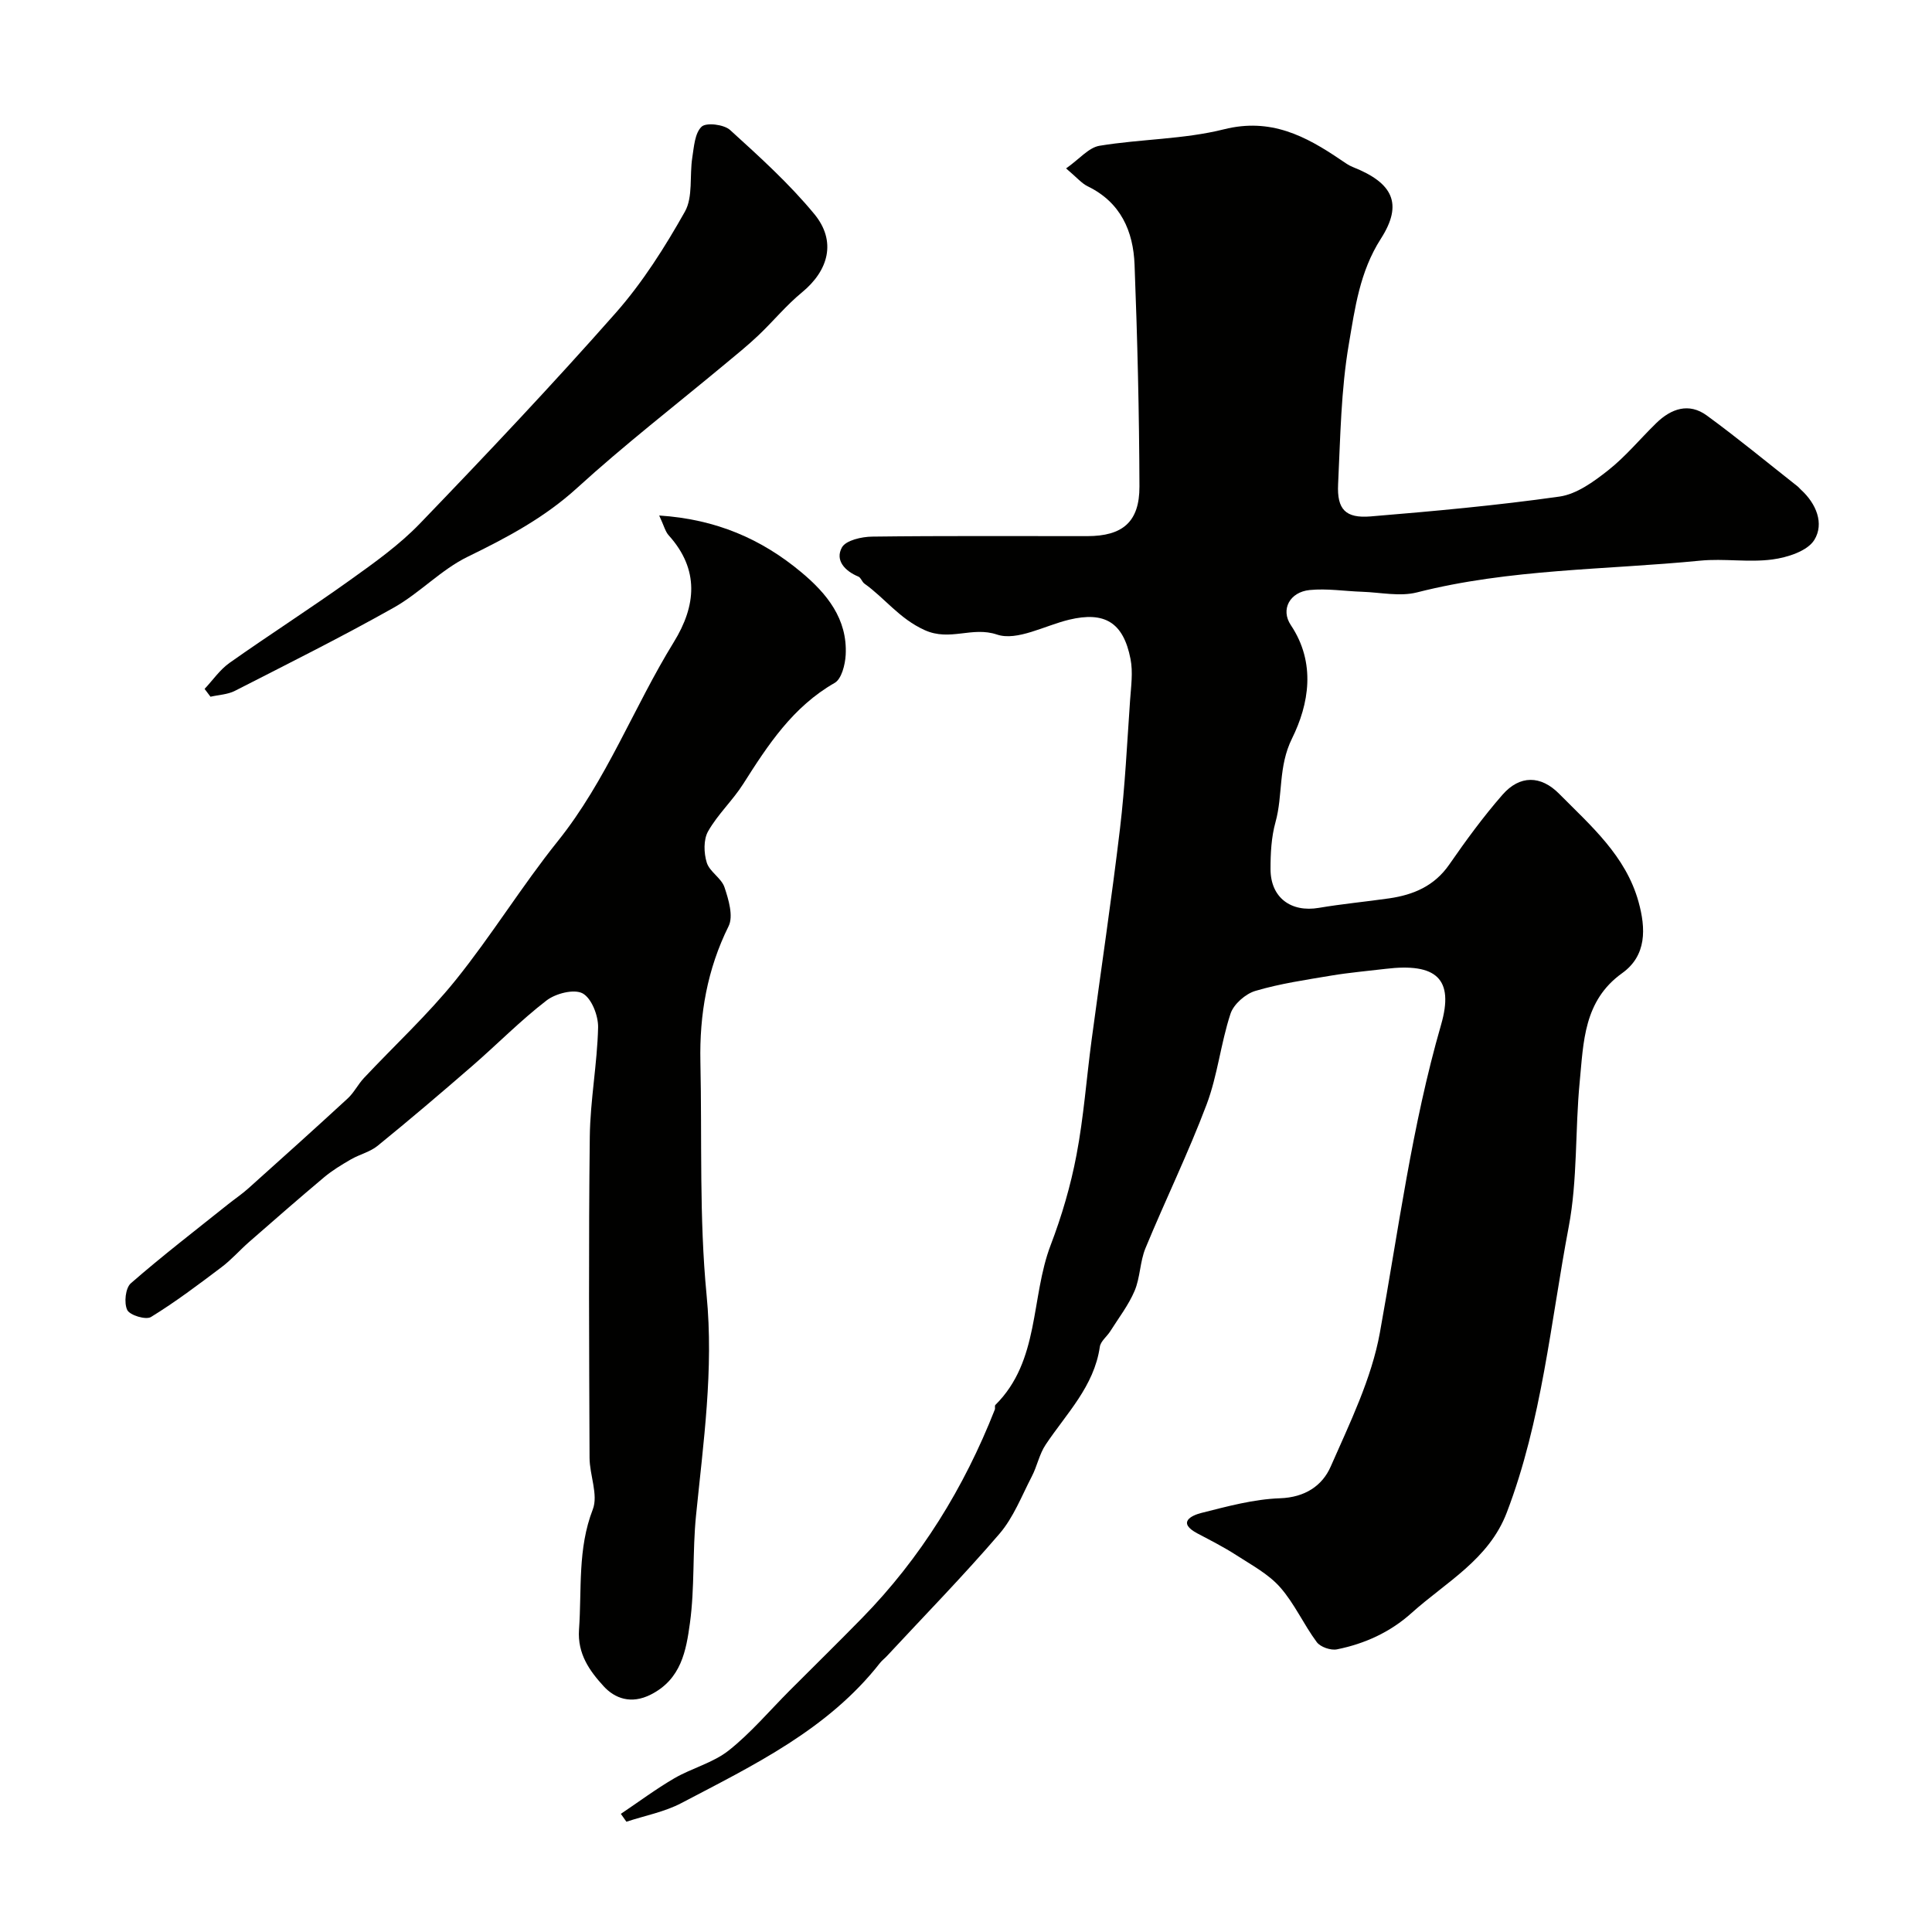
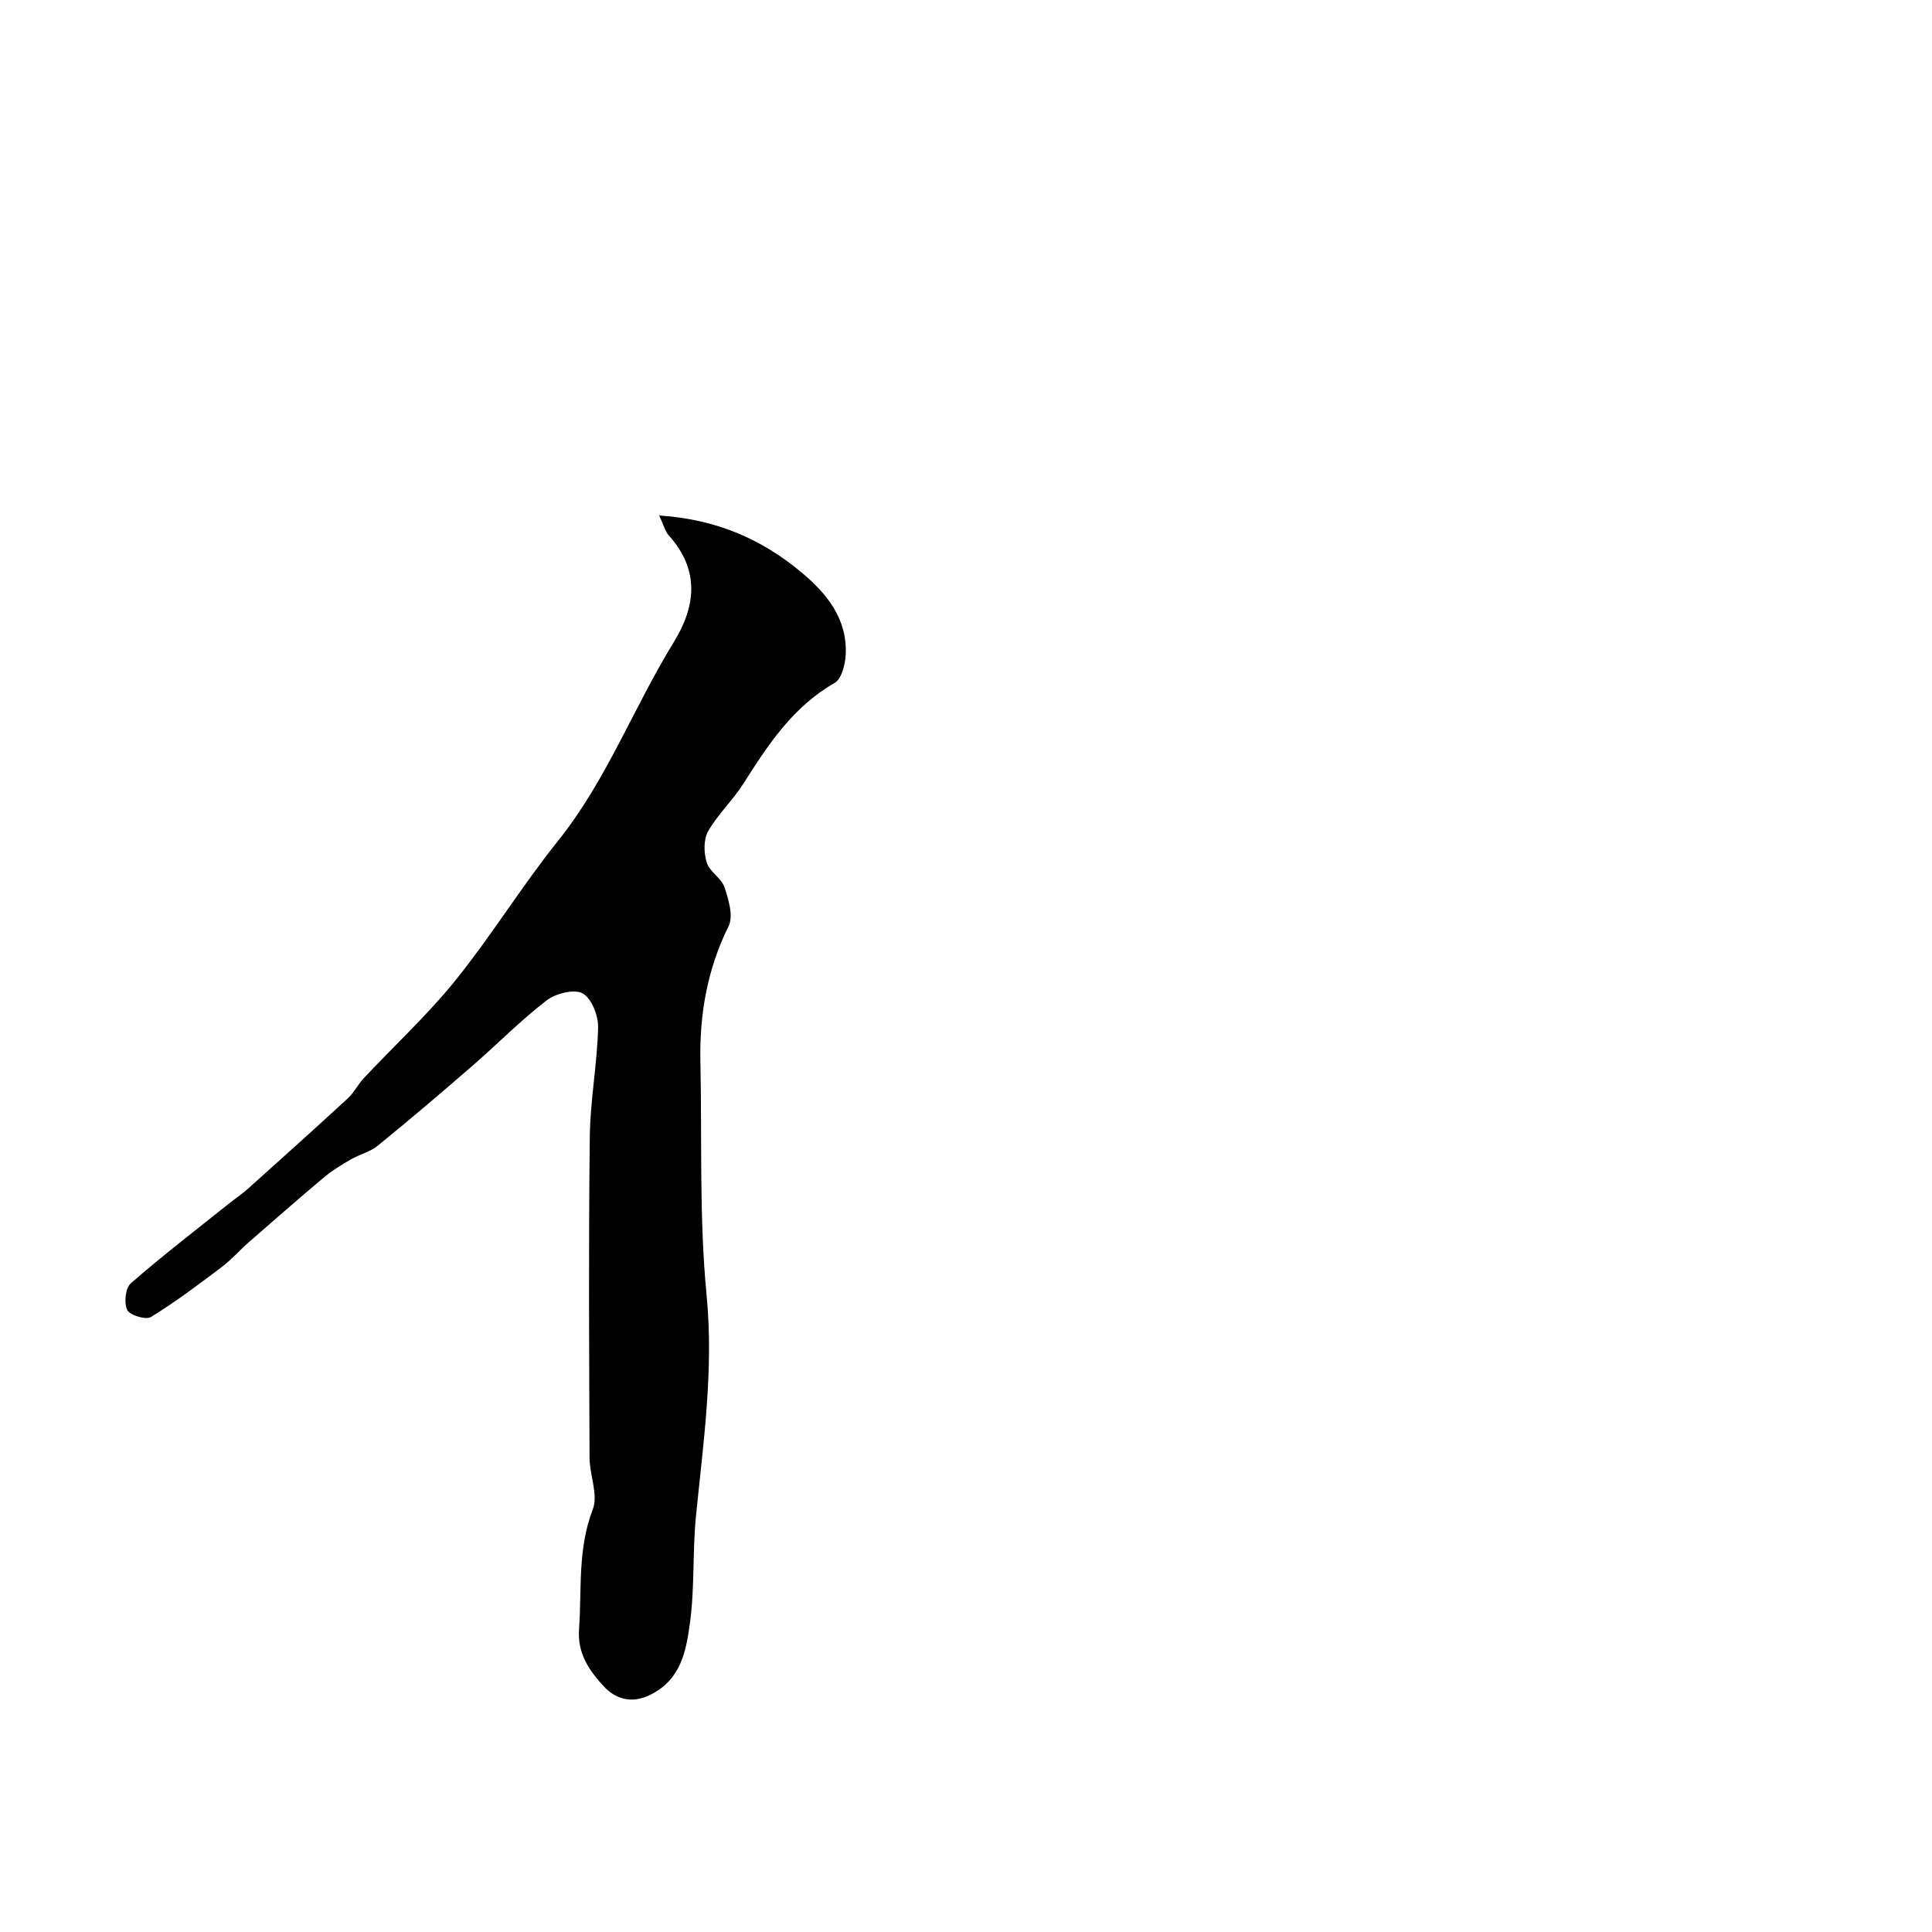
<svg xmlns="http://www.w3.org/2000/svg" enable-background="new 0 0 400 400" viewBox="0 0 400 400">
  <g fill="#010100">
-     <path d="m128.54 375.54c3.68-2.47 7.25-5.14 11.08-7.37 3.64-2.11 8.01-3.19 11.25-5.75 4.59-3.64 8.44-8.22 12.61-12.4 4.99-5 10.04-9.95 14.98-15 12.19-12.46 21.14-27 27.5-43.17.12-.3-.06-.79.12-.97 9.23-9.15 7.28-22.18 11.45-33.1 2.3-6.02 4.14-12.3 5.34-18.62 1.5-7.85 2.07-15.88 3.13-23.81 1.95-14.59 4.14-29.15 5.88-43.77 1.05-8.82 1.47-17.72 2.09-26.59.2-2.85.63-5.81.09-8.56-1.48-7.58-5.36-9.89-12.7-8.13-5.04 1.21-10.78 4.48-14.94 3.08-5.18-1.75-9.71 1.46-14.97-.92-5.25-2.37-8.22-6.59-12.47-9.62-.51-.36-.73-1.24-1.26-1.46-2.81-1.16-4.87-3.39-3.41-6.04.82-1.48 4.1-2.22 6.29-2.24 14.83-.19 29.66-.09 44.49-.1 7.33 0 10.84-2.93 10.82-10.28-.05-15.3-.42-30.6-1.01-45.89-.26-6.96-2.86-12.93-9.69-16.25-1.3-.63-2.31-1.88-4.49-3.71 2.77-1.95 4.68-4.32 6.92-4.69 8.55-1.41 17.43-1.32 25.77-3.41 9.66-2.42 16.89 1.37 24.2 6.34.81.55 1.62 1.14 2.52 1.49 8.21 3.26 10.43 7.55 5.76 14.83-4.38 6.83-5.36 14.39-6.62 21.77-1.64 9.53-1.76 19.35-2.23 29.06-.25 5.19 1.52 7.08 6.71 6.66 13.07-1.08 26.15-2.27 39.13-4.11 3.56-.51 7.08-3.08 10.06-5.43 3.64-2.87 6.64-6.54 9.98-9.79 3.08-3 6.75-4.27 10.45-1.57 6.41 4.68 12.54 9.75 18.79 14.67.26.2.46.48.71.7 3.19 2.9 4.84 7.02 2.77 10.39-1.42 2.31-5.57 3.64-8.68 4.05-4.91.66-10.02-.24-14.97.25-19.56 1.92-39.36 1.67-58.62 6.57-3.54.9-7.55 0-11.34-.13-3.63-.12-7.3-.72-10.88-.36-4.11.41-6.07 4.02-3.9 7.26 5.27 7.87 3.74 16.41.25 23.47-2.9 5.87-1.85 11.67-3.42 17.32-.87 3.12-1.04 6.5-1.03 9.77.02 5.87 4.24 8.97 10.02 7.98 4.83-.82 9.72-1.27 14.58-1.97 5.01-.73 9.33-2.56 12.4-6.99 3.44-4.97 7.03-9.88 11-14.43 3.61-4.15 7.97-4.05 11.75-.23 6.58 6.64 13.8 12.85 16.44 22.37 1.53 5.52 1.71 11.12-3.39 14.77-7.99 5.72-7.99 14.27-8.79 22.51-.97 10-.42 20.24-2.28 30.04-3.75 19.8-5.53 40.07-12.82 59.13-3.72 9.74-12.59 14.39-19.72 20.8-4.43 3.98-9.68 6.36-15.43 7.52-1.29.26-3.44-.48-4.19-1.5-2.72-3.66-4.61-7.99-7.6-11.37-2.42-2.74-5.9-4.59-9.05-6.63-2.57-1.66-5.31-3.05-8.02-4.48-4.3-2.27-1.32-3.73.77-4.26 5.36-1.35 10.82-2.85 16.29-3.04 5.19-.18 8.77-2.61 10.5-6.57 3.96-9.02 8.45-18.17 10.18-27.72 3.87-21.33 6.63-42.84 12.67-63.75 2.74-9.5-.96-12.84-11.49-11.57-3.74.45-7.51.77-11.22 1.39-5.28.89-10.63 1.66-15.75 3.18-2.05.61-4.49 2.75-5.14 4.73-2.02 6.14-2.67 12.75-4.94 18.77-3.8 10.08-8.55 19.8-12.66 29.76-1.15 2.78-1.08 6.06-2.25 8.83-1.26 2.97-3.3 5.61-5.04 8.37-.69 1.1-1.99 2.06-2.16 3.21-1.19 8.23-6.93 13.83-11.23 20.29-1.31 1.96-1.76 4.47-2.87 6.59-2.09 4.03-3.78 8.46-6.67 11.83-7.47 8.7-15.51 16.92-23.32 25.33-.45.49-1 .89-1.41 1.41-10.8 13.8-26.17 21.17-41.14 29.03-3.5 1.84-7.57 2.6-11.38 3.86-.37-.53-.76-1.08-1.15-1.63z" />
    <path d="m136.48 106.73c11.79.76 21.19 4.88 29.39 11.72 5.3 4.41 9.62 9.68 9.22 17.15-.11 2.01-.85 4.96-2.27 5.78-8.66 4.95-13.81 12.83-18.93 20.9-2.18 3.44-5.3 6.32-7.29 9.84-.97 1.71-.89 4.49-.27 6.48.59 1.9 3.04 3.2 3.67 5.11.85 2.54 1.87 5.97.85 8.04-4.43 8.94-6.05 18.27-5.84 28.09.35 16.09-.27 32.28 1.28 48.26 1.5 15.5-.67 30.51-2.19 45.72-.74 7.38-.25 14.91-1.26 22.24-.78 5.66-1.78 11.58-8.09 14.78-4.1 2.08-7.48.79-9.78-1.73-2.84-3.11-5.45-6.65-5.09-11.74.59-8.33-.32-16.68 2.85-24.86 1.17-3.02-.66-7.1-.67-10.7-.09-22.16-.21-44.31.05-66.47.09-7.54 1.54-15.06 1.72-22.6.06-2.44-1.34-6.05-3.2-7.07-1.77-.96-5.59.01-7.48 1.47-5.4 4.16-10.21 9.07-15.37 13.55-6.45 5.6-12.96 11.14-19.59 16.53-1.57 1.28-3.74 1.78-5.54 2.82-1.93 1.12-3.86 2.28-5.56 3.71-5.23 4.39-10.37 8.89-15.51 13.38-1.93 1.69-3.64 3.66-5.68 5.2-4.77 3.6-9.56 7.22-14.64 10.34-1.05.65-4.4-.36-4.92-1.46-.7-1.45-.37-4.55.75-5.52 6.51-5.68 13.37-10.95 20.12-16.35 1.4-1.12 2.9-2.12 4.23-3.32 6.88-6.17 13.76-12.34 20.56-18.61 1.3-1.2 2.12-2.91 3.35-4.22 6.33-6.75 13.18-13.07 18.97-20.25 7.46-9.26 13.72-19.5 21.16-28.78 10.1-12.59 15.69-27.69 24.03-41.23 4.61-7.48 5.35-14.98-1.05-22.08-.72-.79-.99-2-1.98-4.12z" />
-     <path d="m42.36 142.63c1.7-1.81 3.16-3.97 5.15-5.38 8.25-5.83 16.77-11.28 24.98-17.16 5.05-3.61 10.2-7.28 14.48-11.73 13.76-14.29 27.4-28.72 40.52-43.59 5.56-6.31 10.17-13.6 14.31-20.95 1.71-3.04.94-7.44 1.53-11.19.35-2.24.52-5.07 1.93-6.4.96-.91 4.62-.47 5.89.68 6.08 5.52 12.23 11.09 17.44 17.4 4.63 5.61 2.99 11.68-2.57 16.24-3.25 2.67-5.96 6-9.03 8.91-2.2 2.09-4.58 4-6.91 5.94-10.22 8.5-20.75 16.65-30.57 25.6-6.81 6.21-14.56 10.31-22.7 14.28-5.49 2.68-9.91 7.5-15.28 10.52-10.78 6.07-21.87 11.6-32.89 17.23-1.5.77-3.37.83-5.06 1.22-.4-.54-.81-1.08-1.22-1.62z" />
  </g>
</svg>